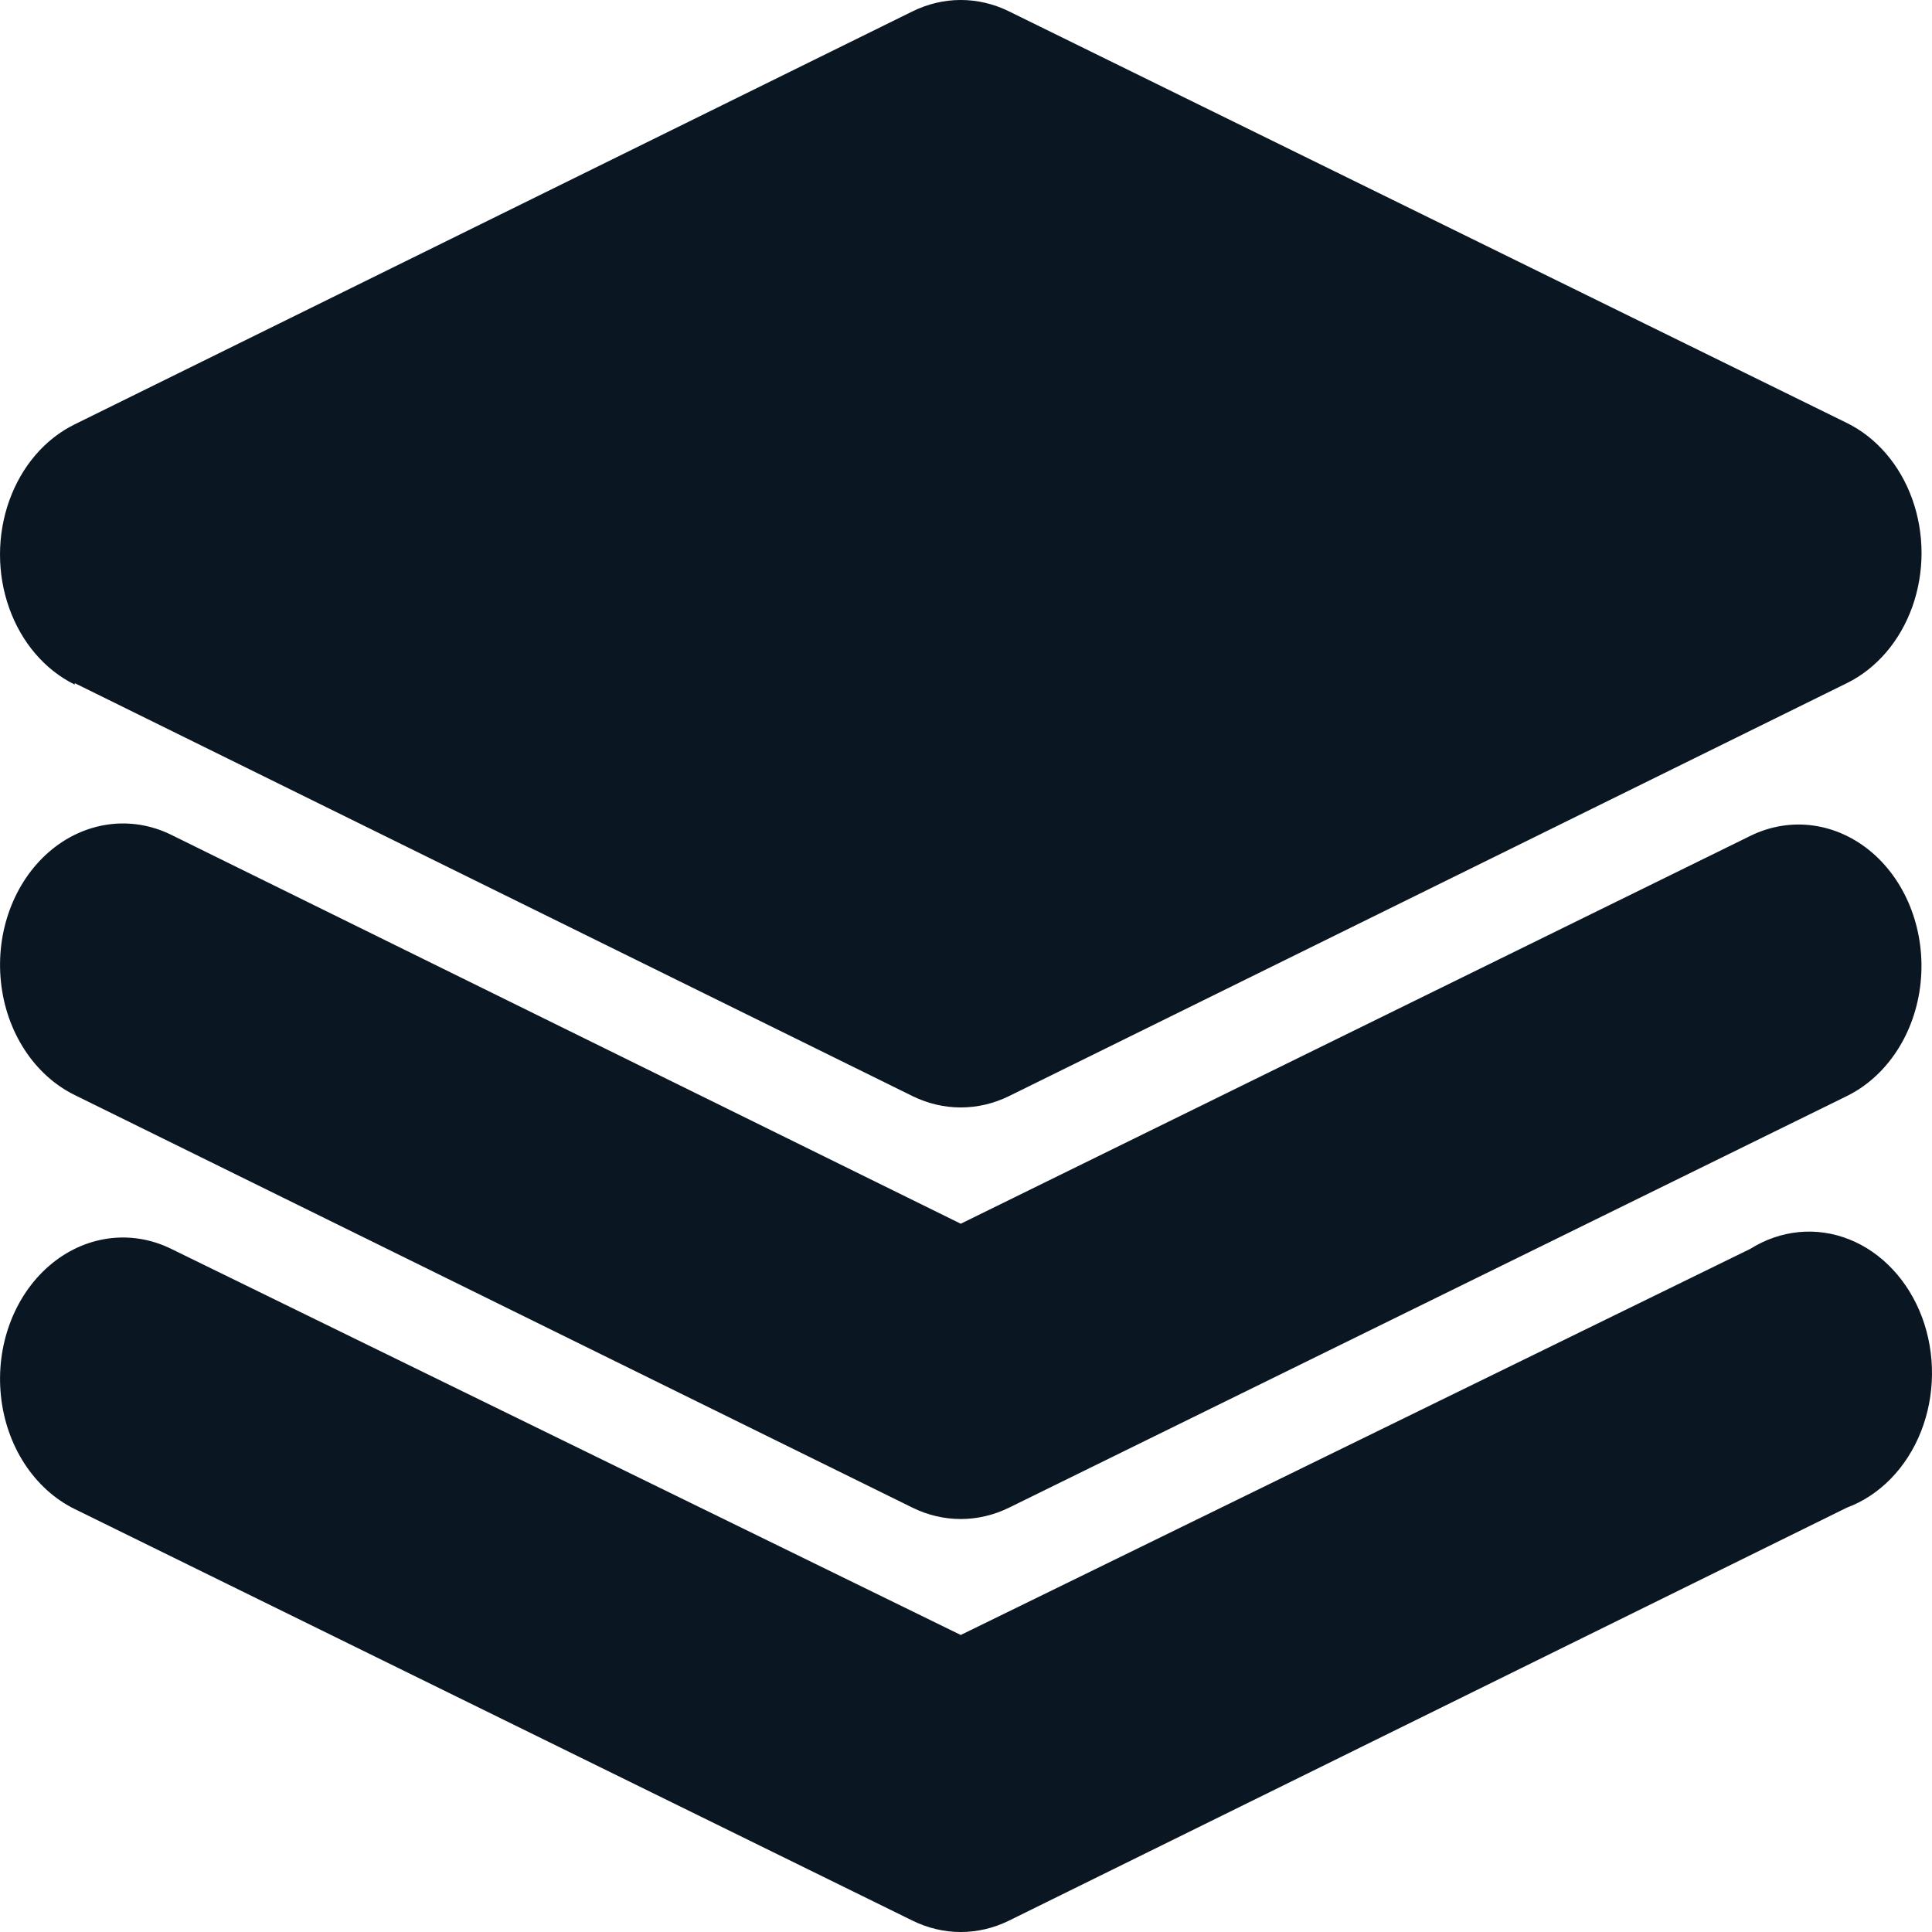
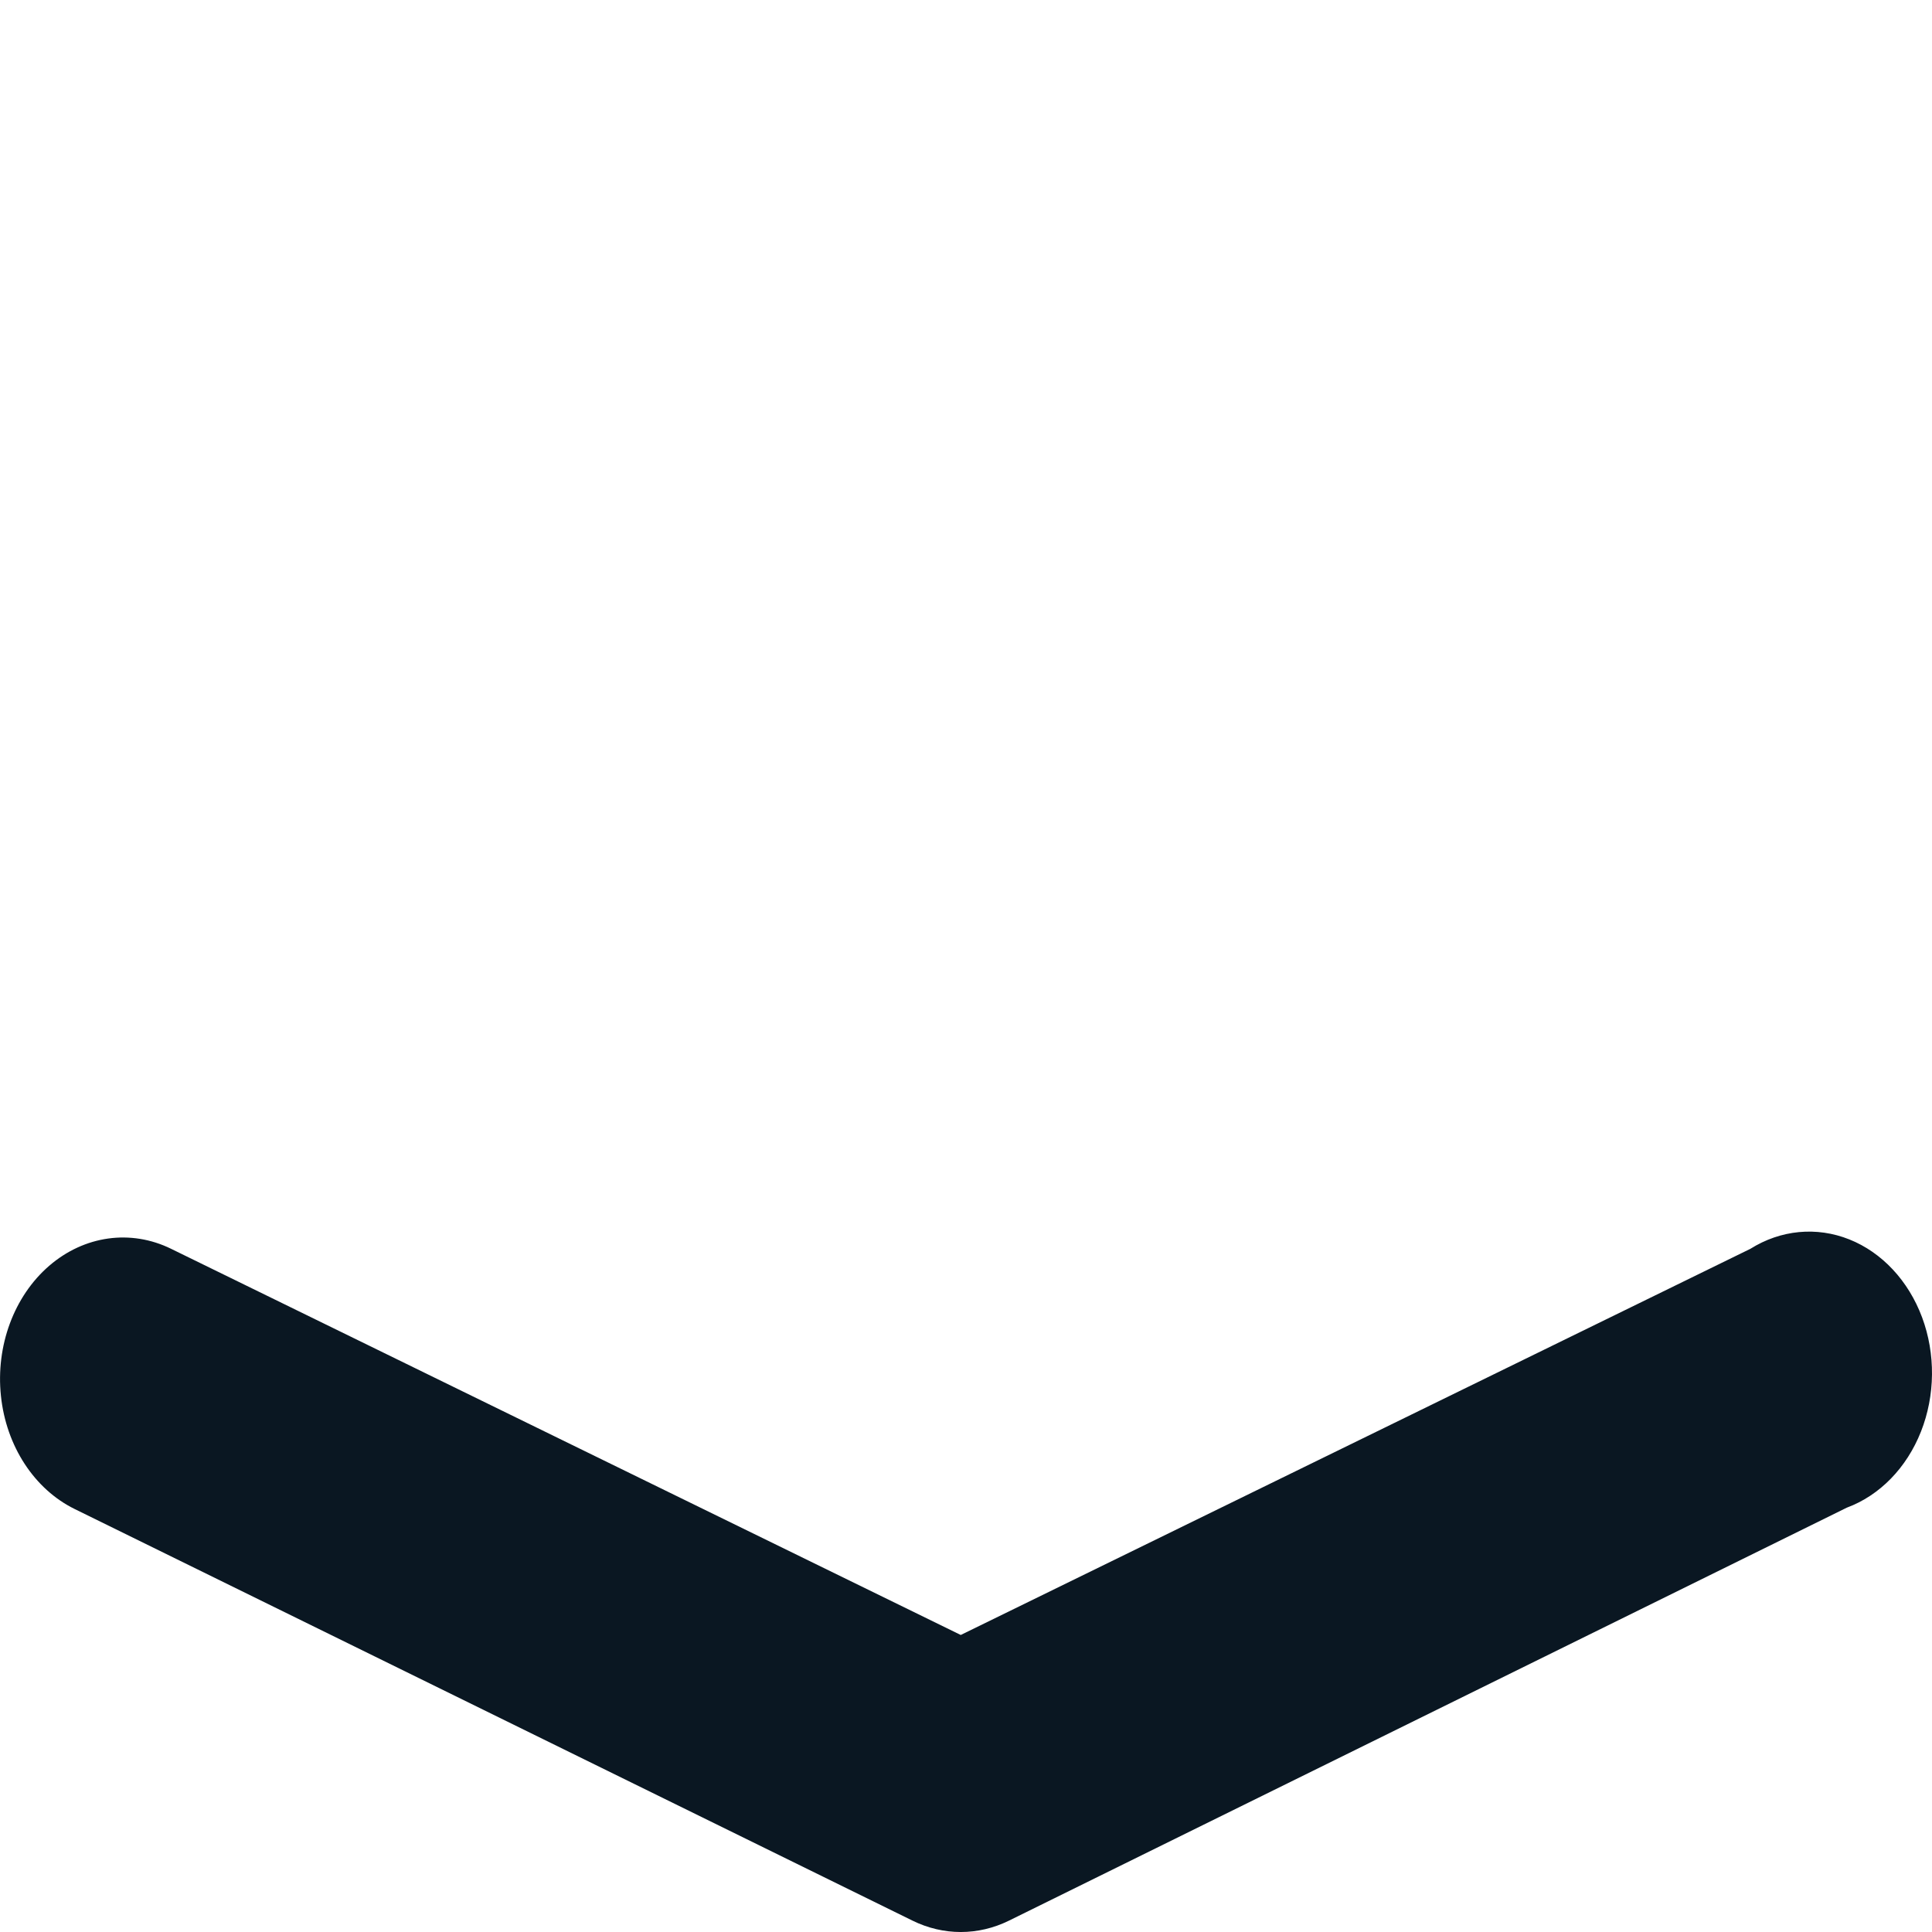
<svg xmlns="http://www.w3.org/2000/svg" width="35" height="35" viewBox="0 0 35 35" fill="none">
-   <path d="M1.354 12.376L16.531 19.857C17.09 20.131 17.721 20.131 18.279 19.857L33.457 12.376C33.995 12.112 34.422 11.614 34.644 10.991C34.866 10.368 34.866 9.669 34.644 9.046C34.422 8.423 33.995 7.926 33.457 7.662L18.279 0.206C17.721 -0.069 17.09 -0.069 16.531 0.206L1.354 7.687C0.815 7.951 0.389 8.448 0.167 9.072C-0.055 9.695 -0.056 10.394 0.167 11.017C0.389 11.64 0.815 12.137 1.354 12.402V12.376Z" fill="#0A1722" />
  <path d="M31.709 22.624L17.405 29.619L3.101 22.624C2.37 22.265 1.527 22.382 0.89 22.932C0.254 23.482 -0.079 24.38 0.017 25.289C0.112 26.198 0.622 26.979 1.354 27.338L16.531 34.794C17.089 35.069 17.721 35.069 18.279 34.794L33.456 27.313C34.053 27.092 34.541 26.591 34.8 25.935C35.059 25.279 35.067 24.527 34.82 23.864C34.573 23.202 34.094 22.689 33.502 22.453C32.91 22.217 32.259 22.279 31.709 22.624L31.709 22.624Z" fill="#0A1722" />
-   <path d="M31.709 15.143L17.405 22.169L3.101 15.123C2.37 14.764 1.527 14.882 0.89 15.431C0.254 15.981 -0.079 16.879 0.017 17.788C0.112 18.697 0.622 19.479 1.354 19.838L16.531 27.313C17.089 27.587 17.721 27.587 18.279 27.313L33.456 19.857C34.188 19.498 34.698 18.716 34.793 17.808C34.889 16.898 34.556 16 33.92 15.45C33.283 14.901 32.44 14.783 31.709 15.143H31.709Z" fill="#0A1722" />
</svg>